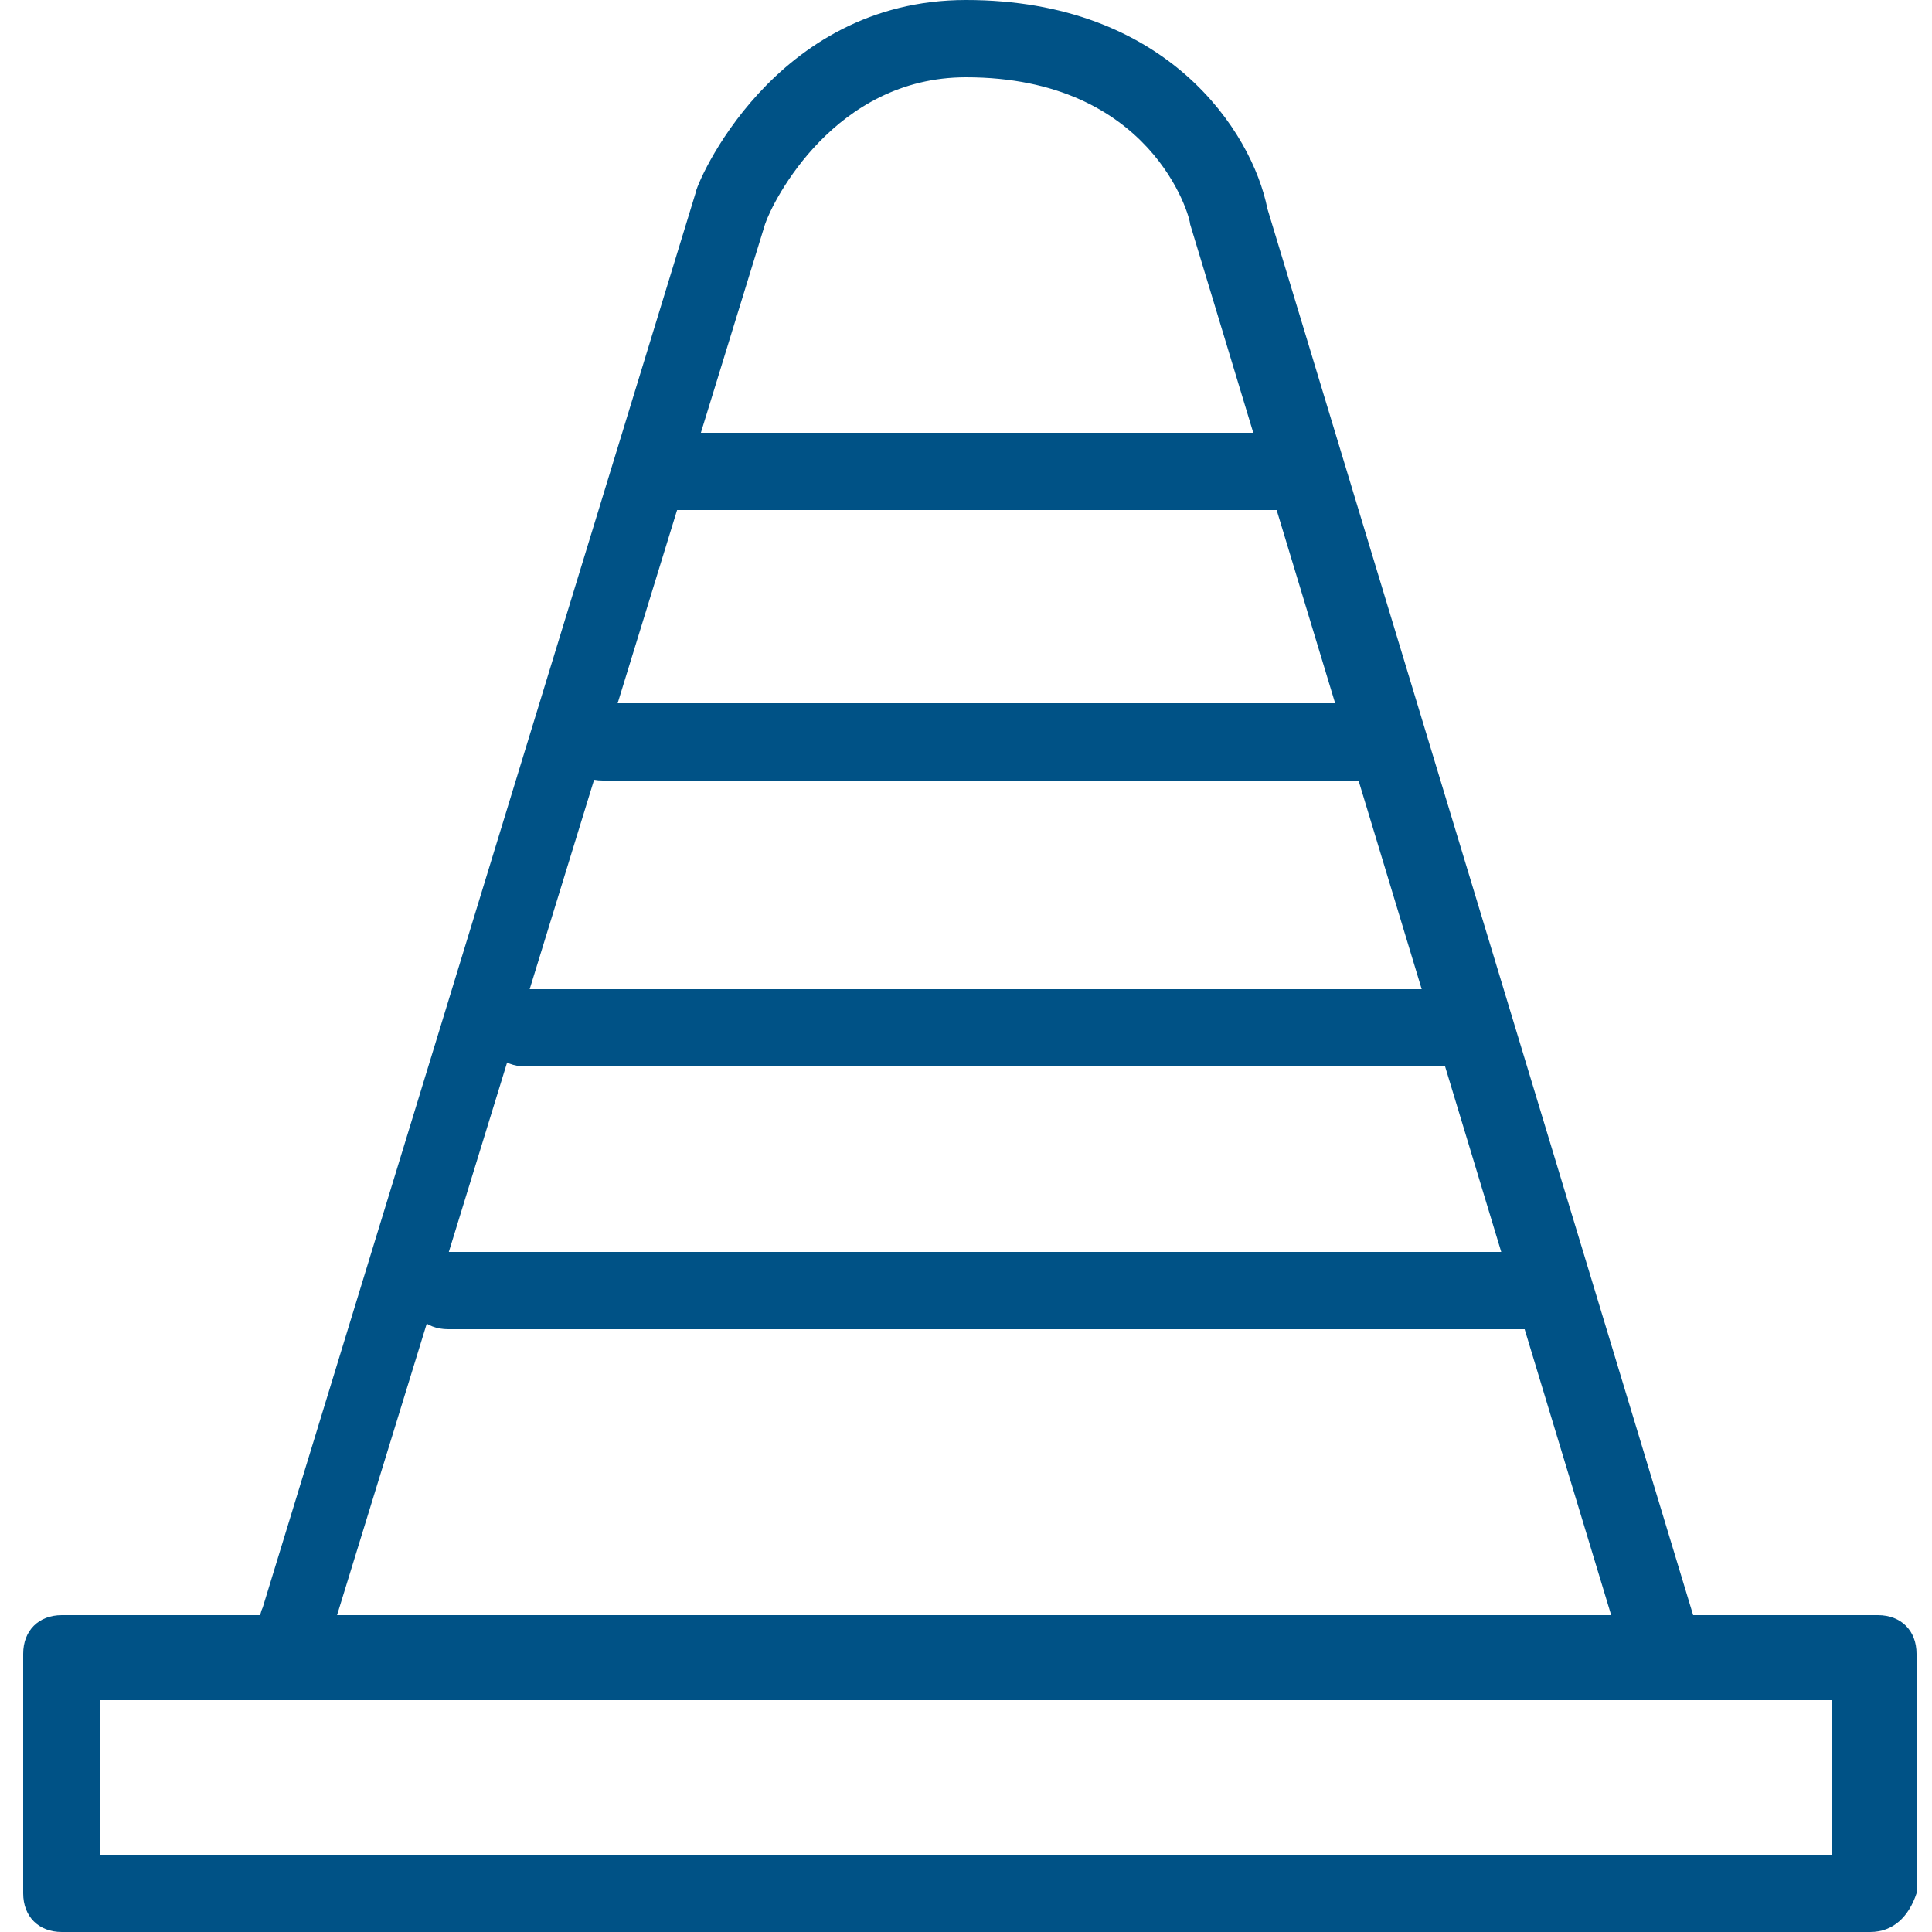
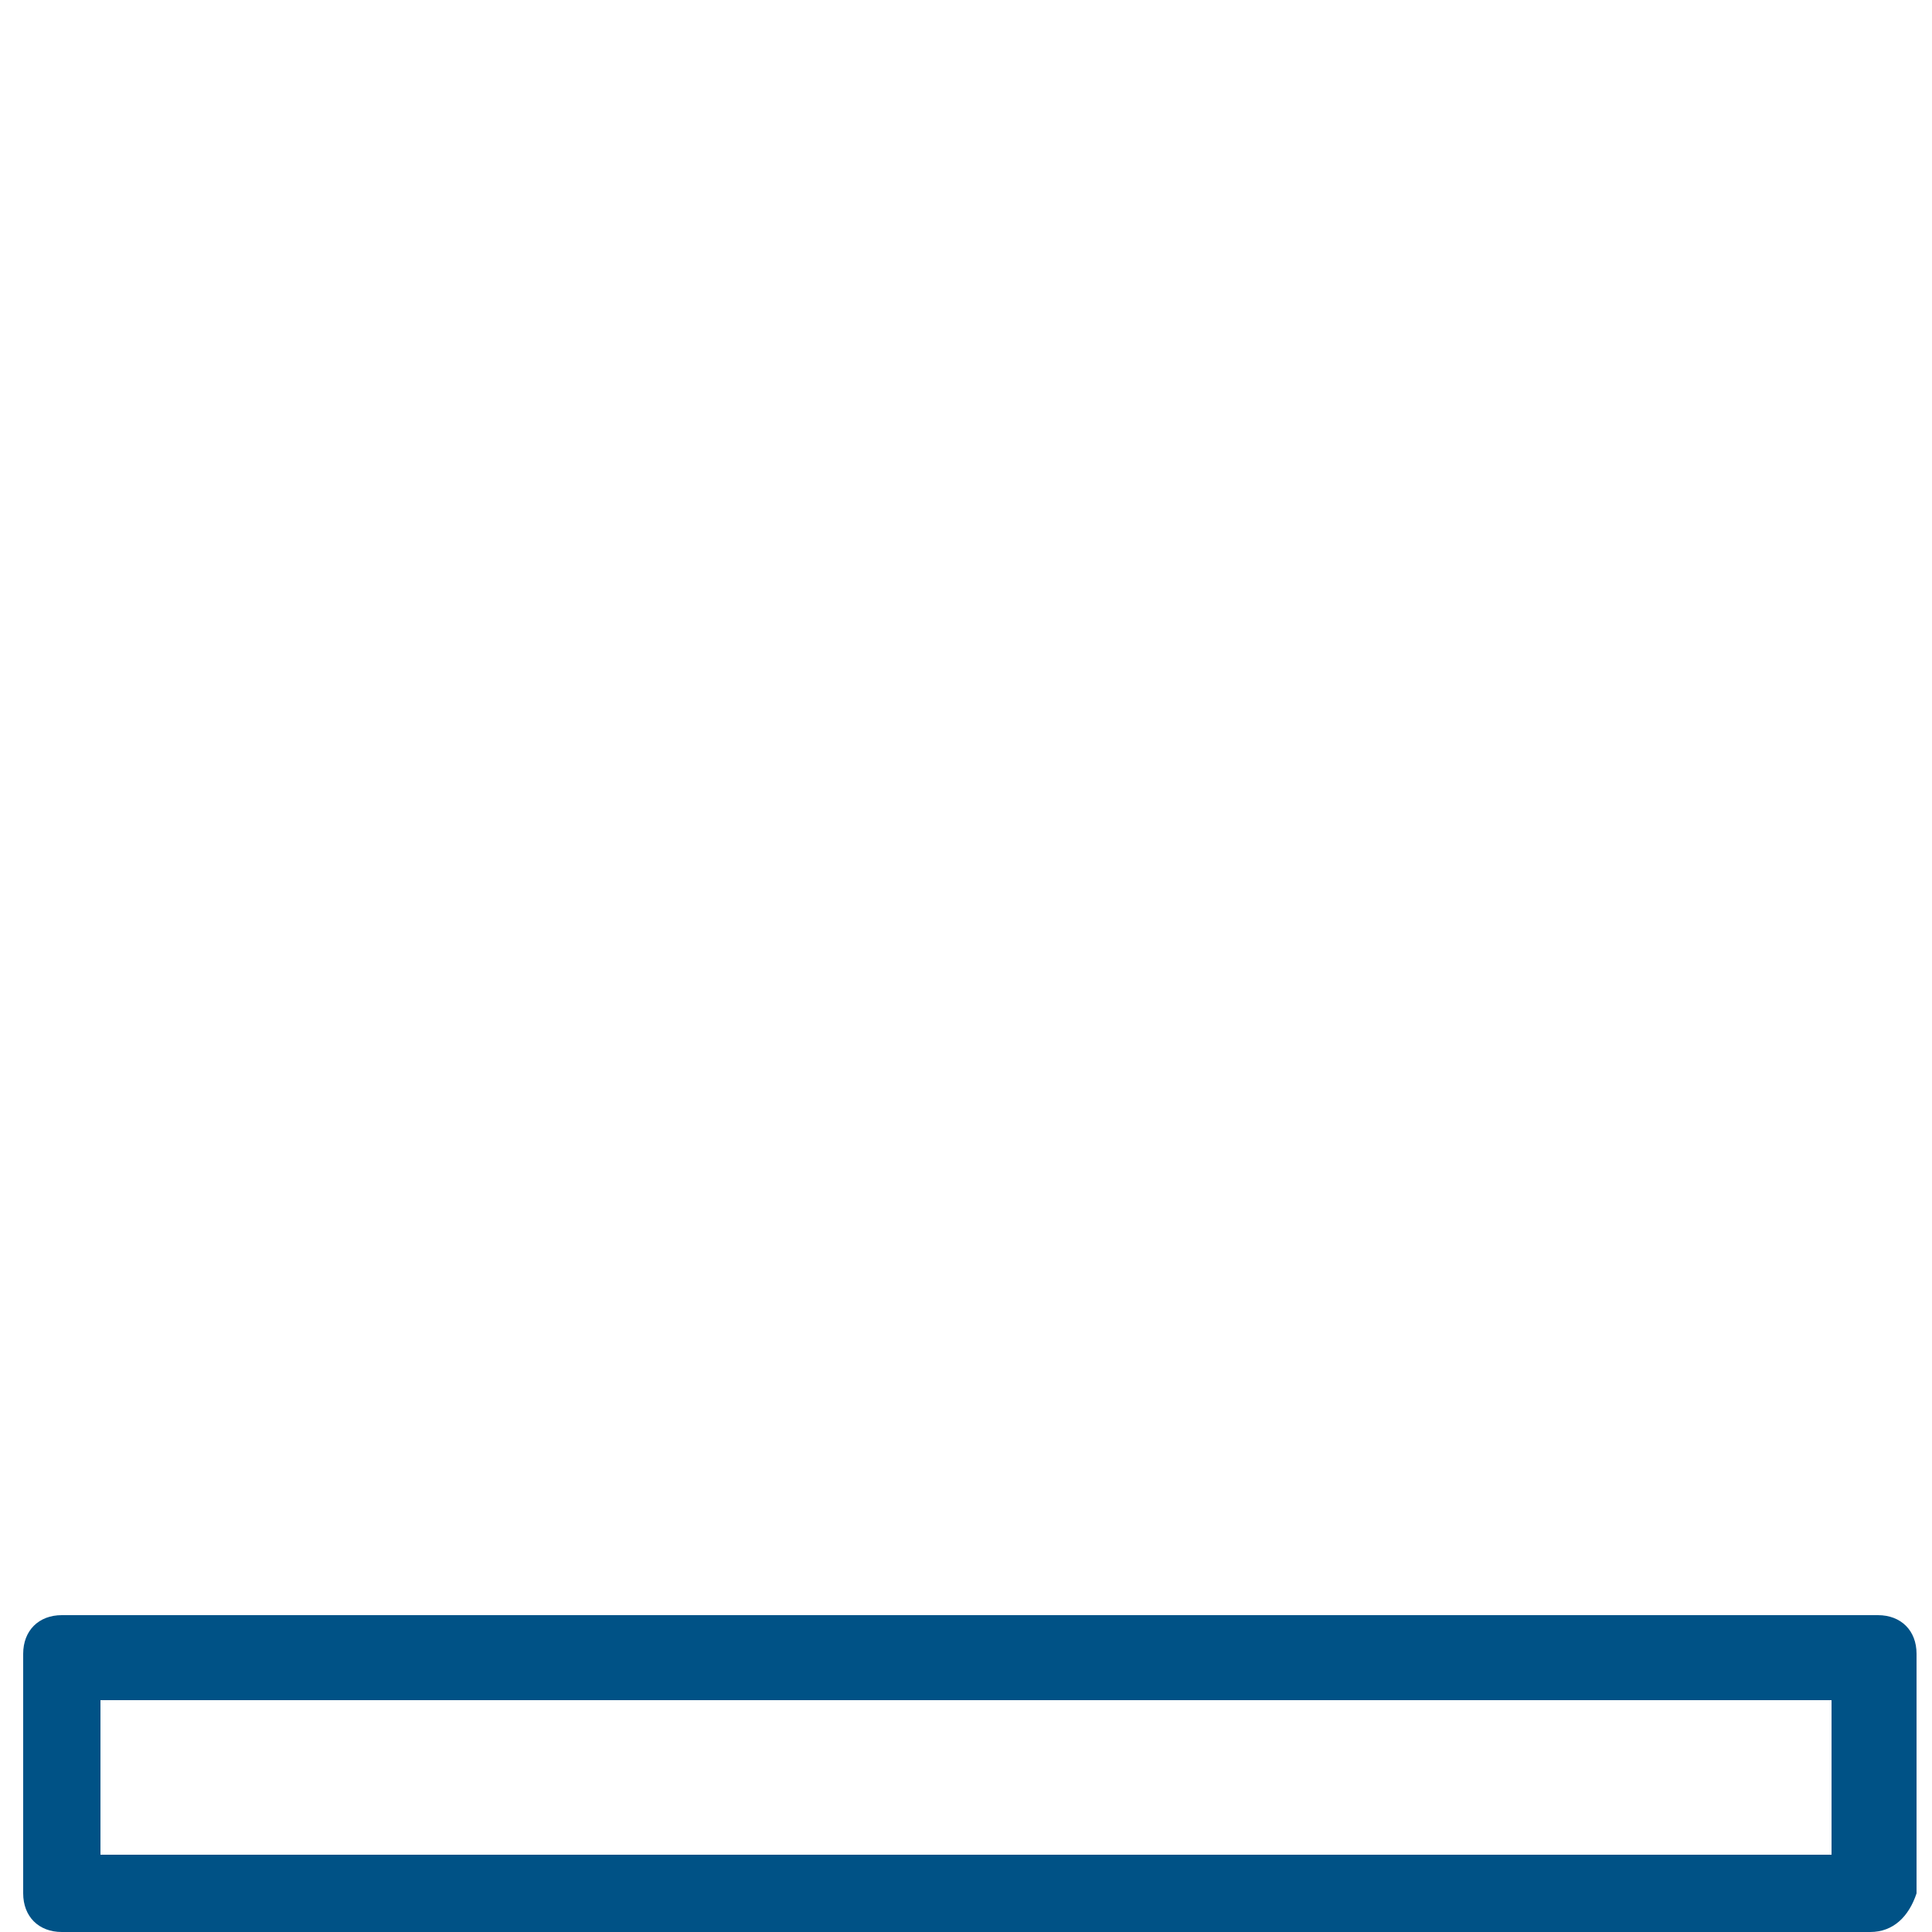
<svg xmlns="http://www.w3.org/2000/svg" version="1.1" id="Livello_1" x="0px" y="0px" viewBox="0 0 25 25" style="enable-background:new 0 0 25 25;" xml:space="preserve">
  <style type="text/css">
	.st0{fill:#005286;}
</style>
  <g>
    <g>
      <g>
        <g>
          <path class="st0" d="M24.2,25H0.8c-0.3,0-0.5-0.2-0.5-0.5v-3.1c0-0.3,0.2-0.5,0.5-0.5h23.5c0.3,0,0.5,0.2,0.5,0.5v3.1      C24.7,24.8,24.5,25,24.2,25z M1.3,24h22.4v-2H1.3V24z" />
        </g>
      </g>
    </g>
    <g>
      <g>
        <g>
-           <path class="st0" d="M21.5,21.8c-0.2,0-0.4-0.1-0.5-0.4L15.4,2.9c0,0,0,0,0,0c0-0.1-0.5-1.9-2.9-1.9C10.8,1,10,2.6,9.9,2.9      L4.3,21.1c-0.1,0.3-0.4,0.4-0.6,0.3c-0.3-0.1-0.4-0.4-0.3-0.6L9,2.5c0,0,0,0,0,0C9,2.4,10,0,12.5,0c2.6,0,3.7,1.7,3.9,2.7      l5.6,18.5c0.1,0.3-0.1,0.6-0.3,0.6C21.6,21.8,21.5,21.8,21.5,21.8z" />
-         </g>
+           </g>
      </g>
    </g>
    <g>
      <g>
        <g>
-           <path class="st0" d="M16.8,6.6H8.6c-0.3,0-0.5-0.2-0.5-0.5c0-0.3,0.2-0.5,0.5-0.5h8.2c0.3,0,0.5,0.2,0.5,0.5      C17.3,6.4,17.1,6.6,16.8,6.6z" />
-         </g>
+           </g>
      </g>
    </g>
    <g>
      <g>
        <g>
-           <path class="st0" d="M17.8,10.1h-10c-0.3,0-0.5-0.2-0.5-0.5c0-0.3,0.2-0.5,0.5-0.5h10c0.3,0,0.5,0.2,0.5,0.5      C18.3,9.9,18.1,10.1,17.8,10.1z" />
-         </g>
+           </g>
      </g>
    </g>
    <g>
      <g>
        <g>
-           <path class="st0" d="M18.6,13.8H6.8c-0.3,0-0.5-0.2-0.5-0.5c0-0.3,0.2-0.5,0.5-0.5h11.8c0.3,0,0.5,0.2,0.5,0.5      C19.1,13.6,18.9,13.8,18.6,13.8z" />
-         </g>
+           </g>
      </g>
    </g>
    <g>
      <g>
        <g>
-           <path class="st0" d="M19.8,17.2H5.8c-0.3,0-0.5-0.2-0.5-0.5c0-0.3,0.2-0.5,0.5-0.5h14.1c0.3,0,0.5,0.2,0.5,0.5      C20.4,17,20.1,17.2,19.8,17.2z" />
-         </g>
+           </g>
      </g>
    </g>
  </g>
</svg>